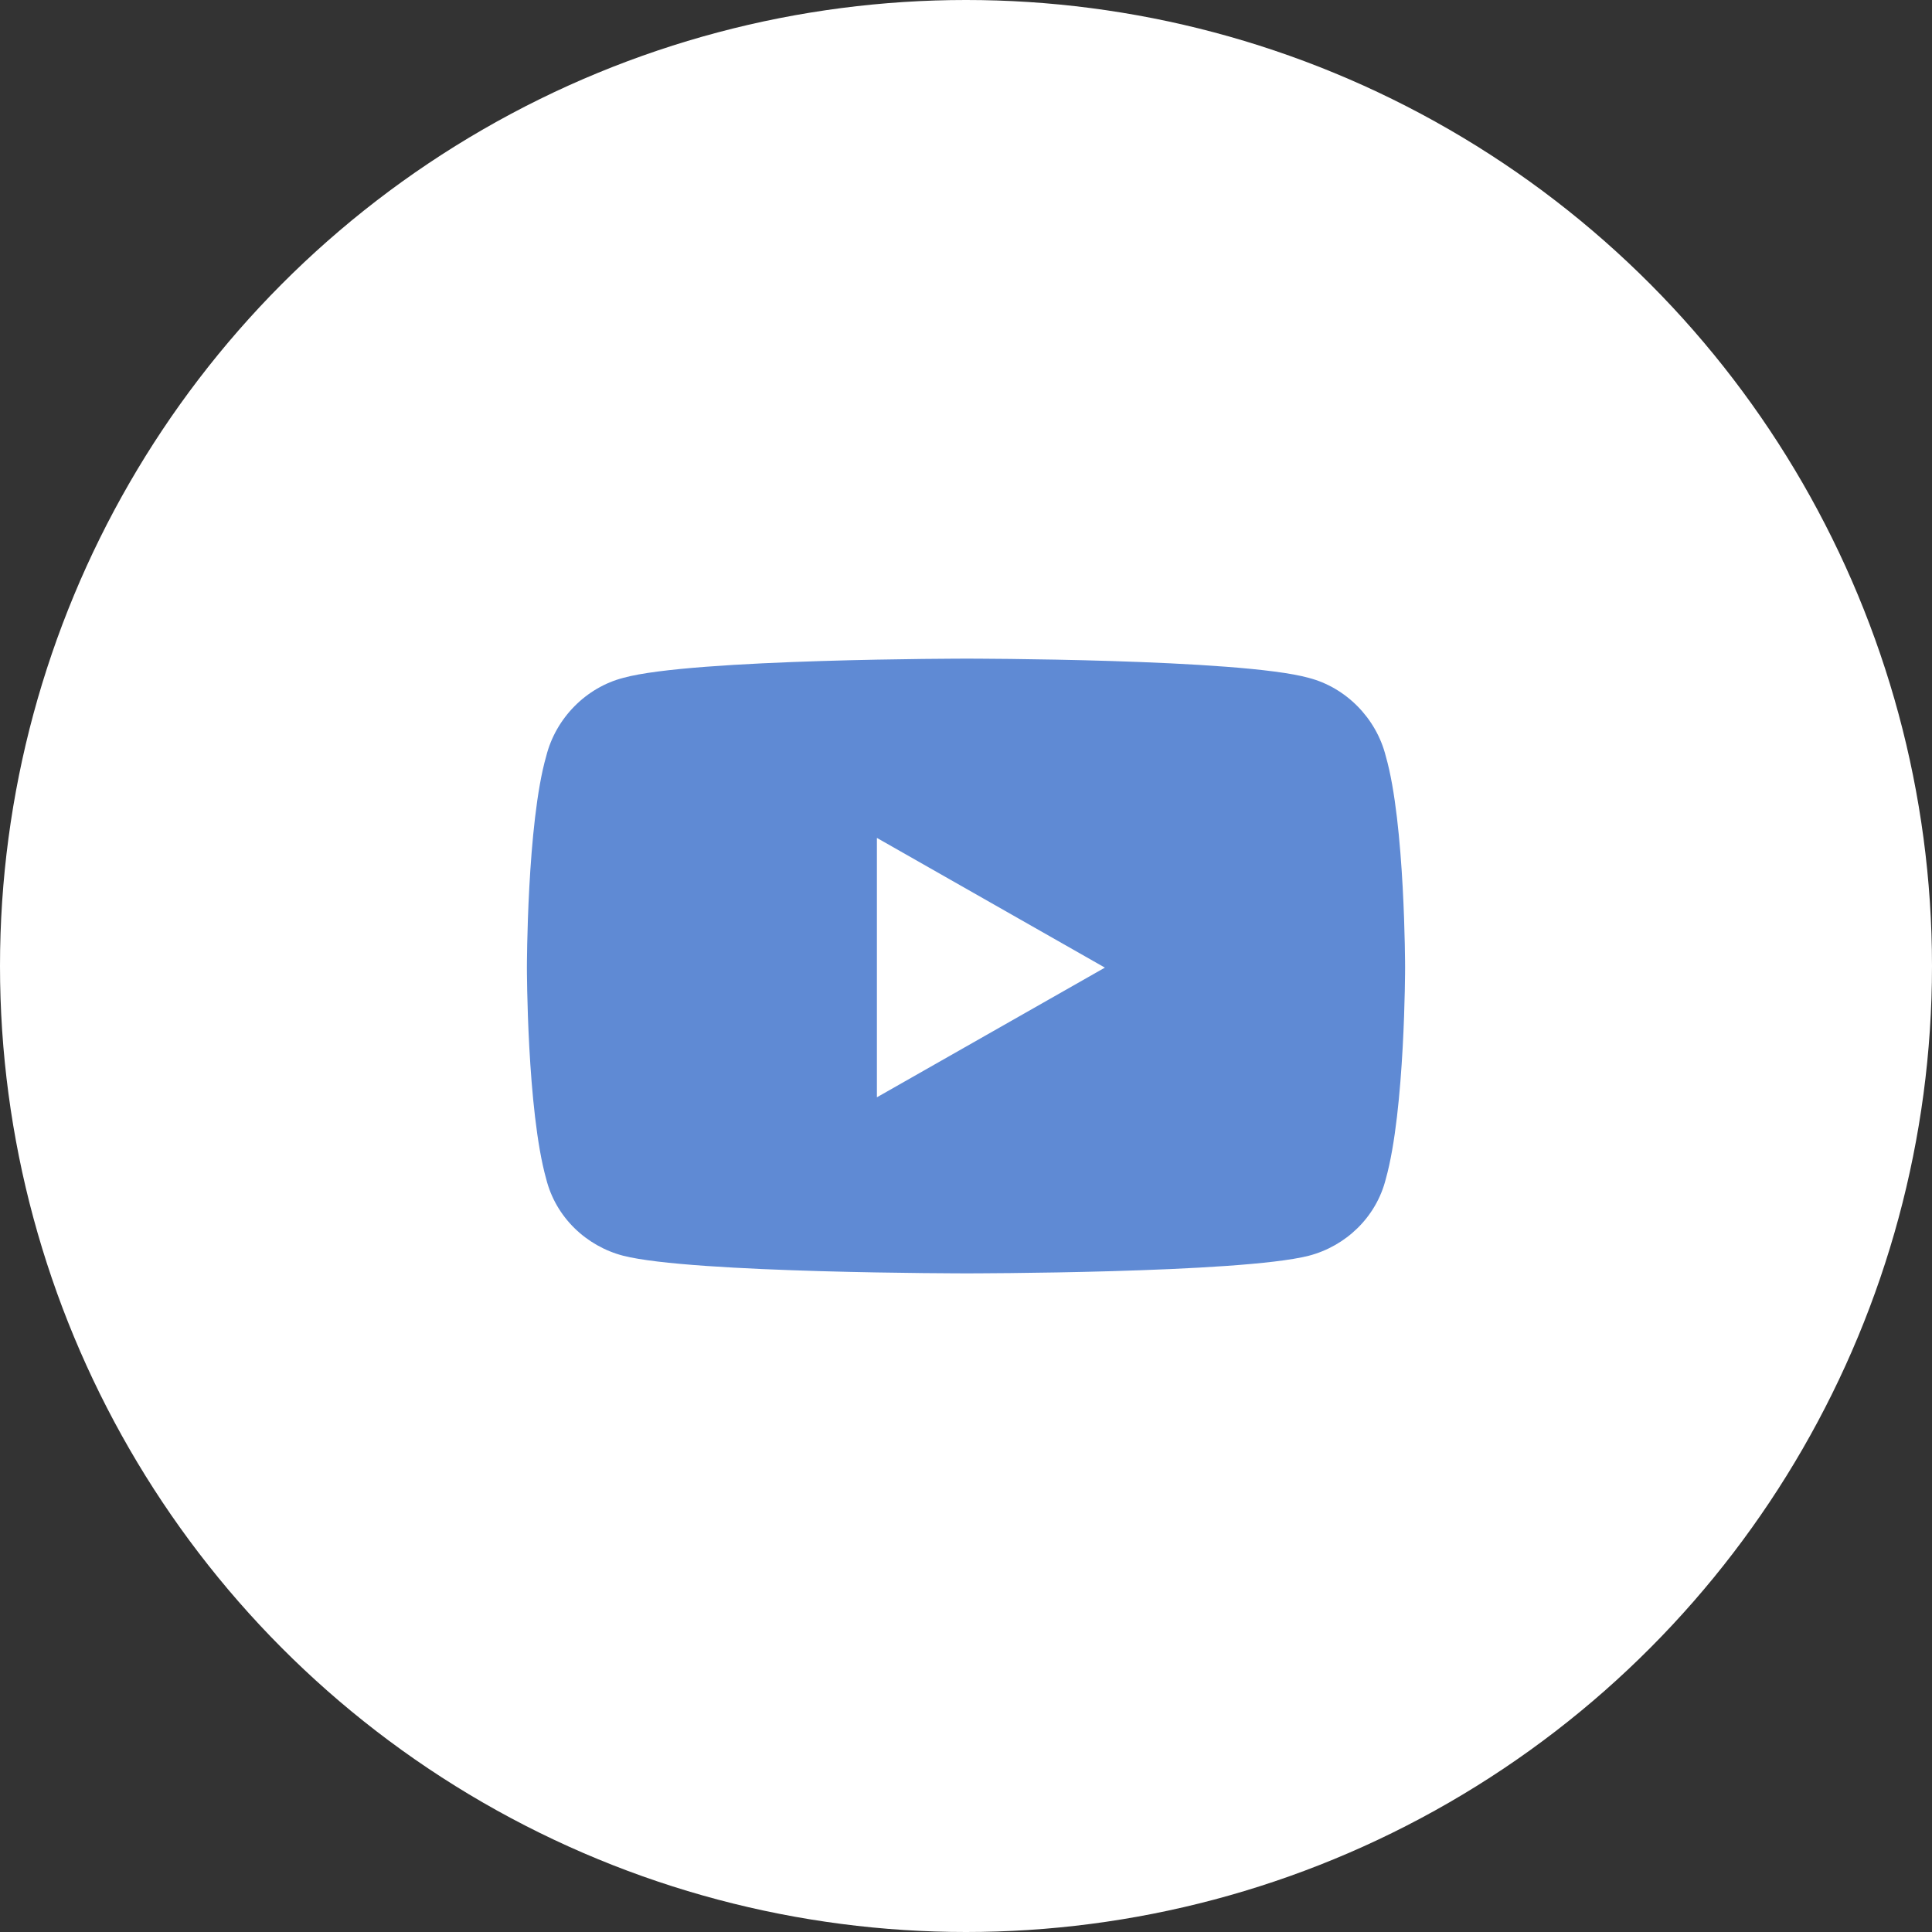
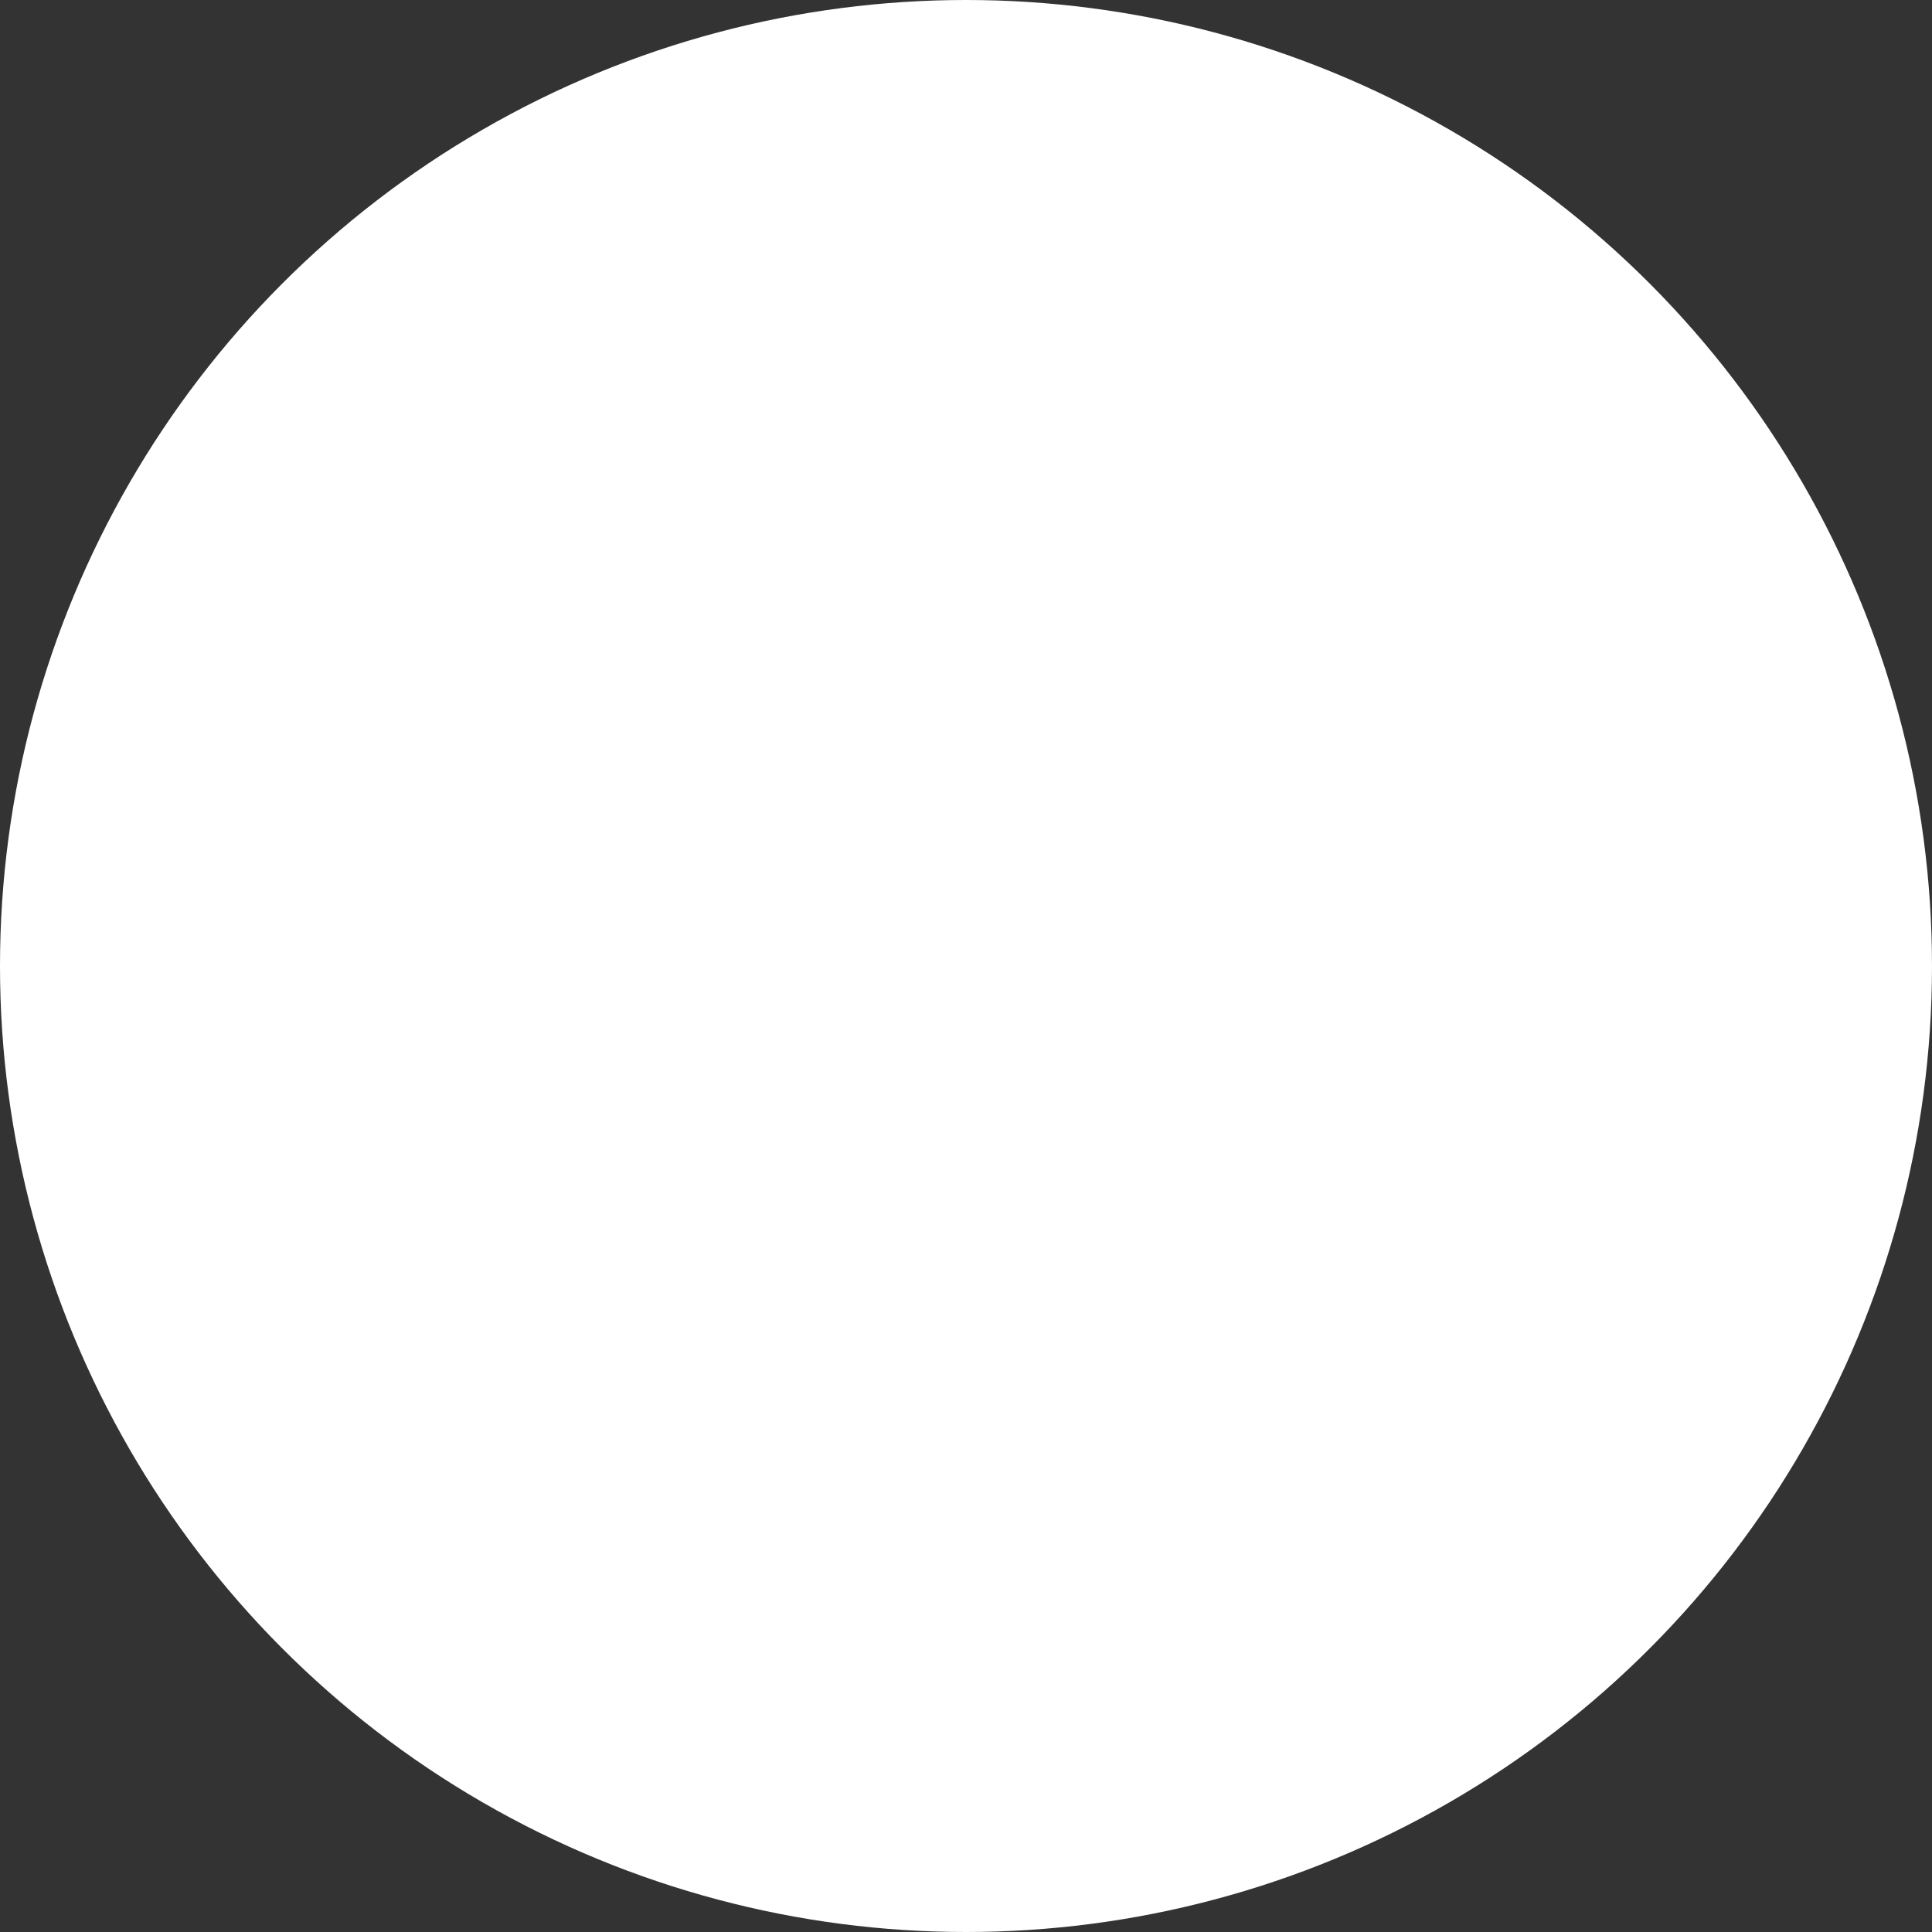
<svg xmlns="http://www.w3.org/2000/svg" width="44" height="44" viewBox="0 0 44 44" fill="none">
  <rect x="0" y="0" width="44" height="44" fill="#333333" stroke="none" />
  <circle cx="22" cy="22" r="22" fill="white" />
-   <path d="M31.561 17.224C31.342 16.349 30.647 15.656 29.806 15.438C28.234 15 22.018 15 22.018 15C22.018 15 15.766 15 14.194 15.438C13.353 15.656 12.658 16.349 12.439 17.224C12 18.755 12 22.037 12 22.037C12 22.037 12 25.281 12.439 26.849C12.658 27.724 13.353 28.38 14.194 28.599C15.766 29 22.018 29 22.018 29C22.018 29 28.234 29 29.806 28.599C30.647 28.38 31.342 27.724 31.561 26.849C32 25.281 32 22.037 32 22.037C32 22.037 32 18.755 31.561 17.224ZM19.971 24.99V19.083L25.163 22.037L19.971 24.99Z" fill="#5F8AD4" />
</svg>